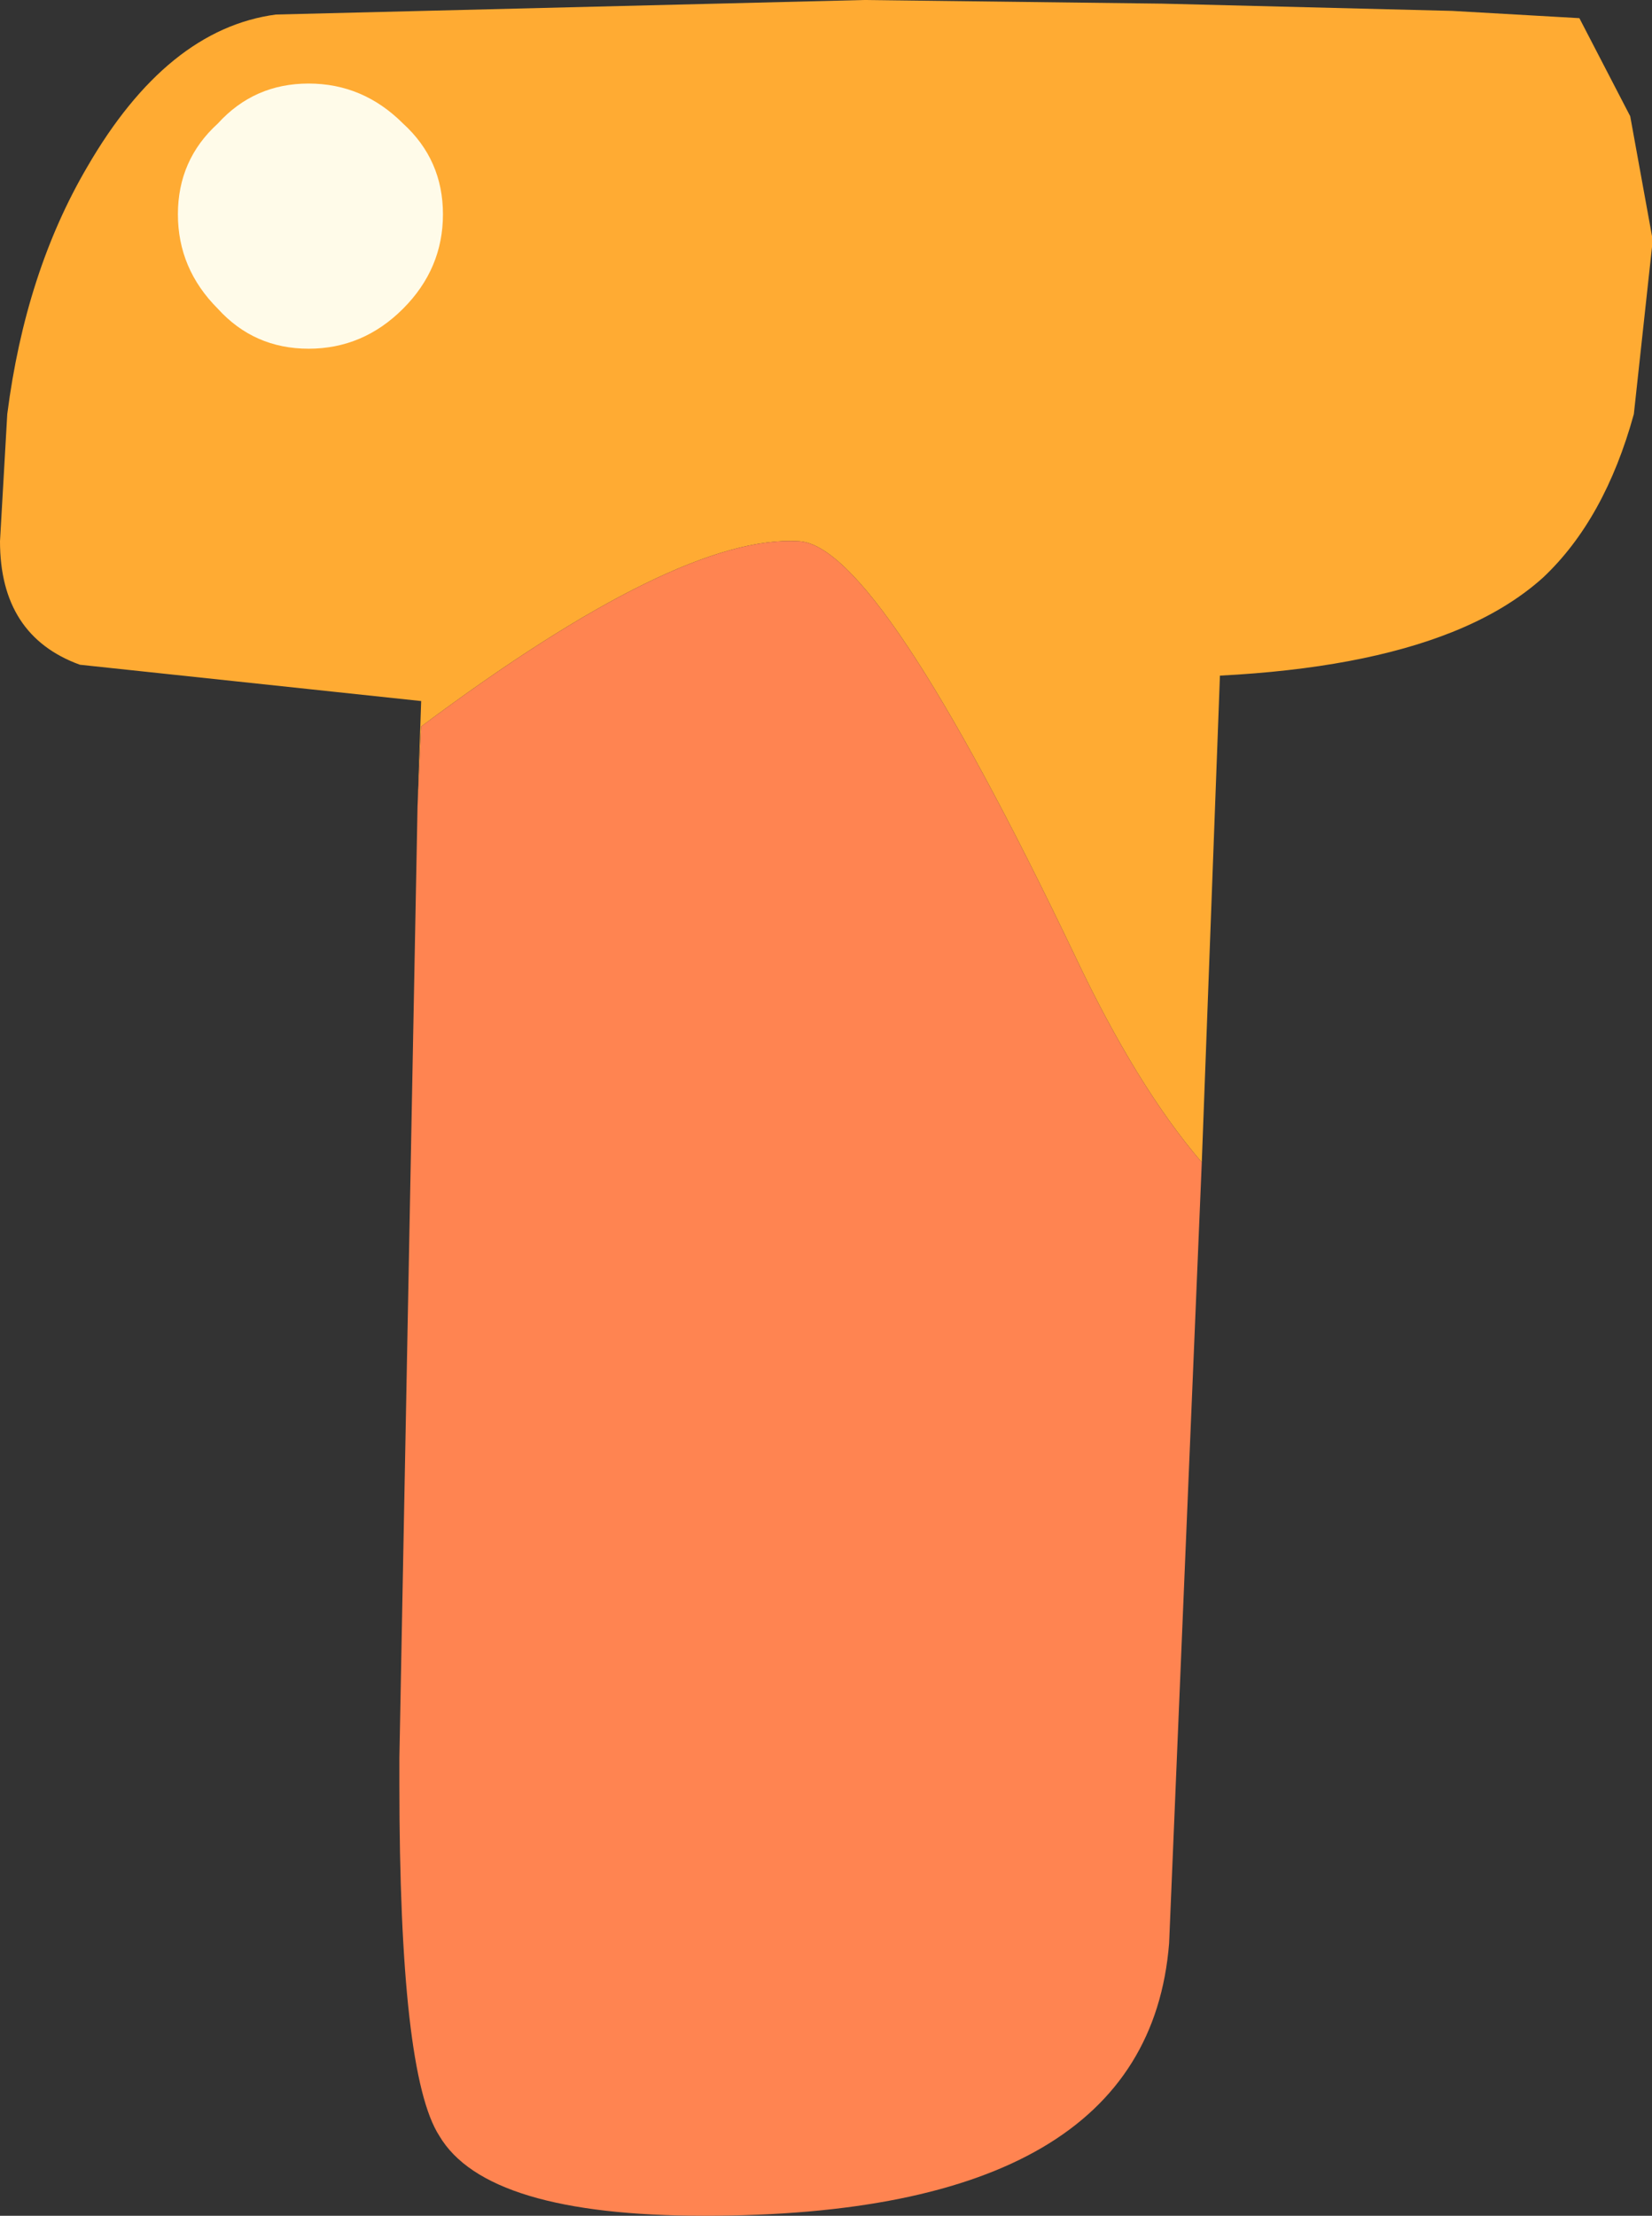
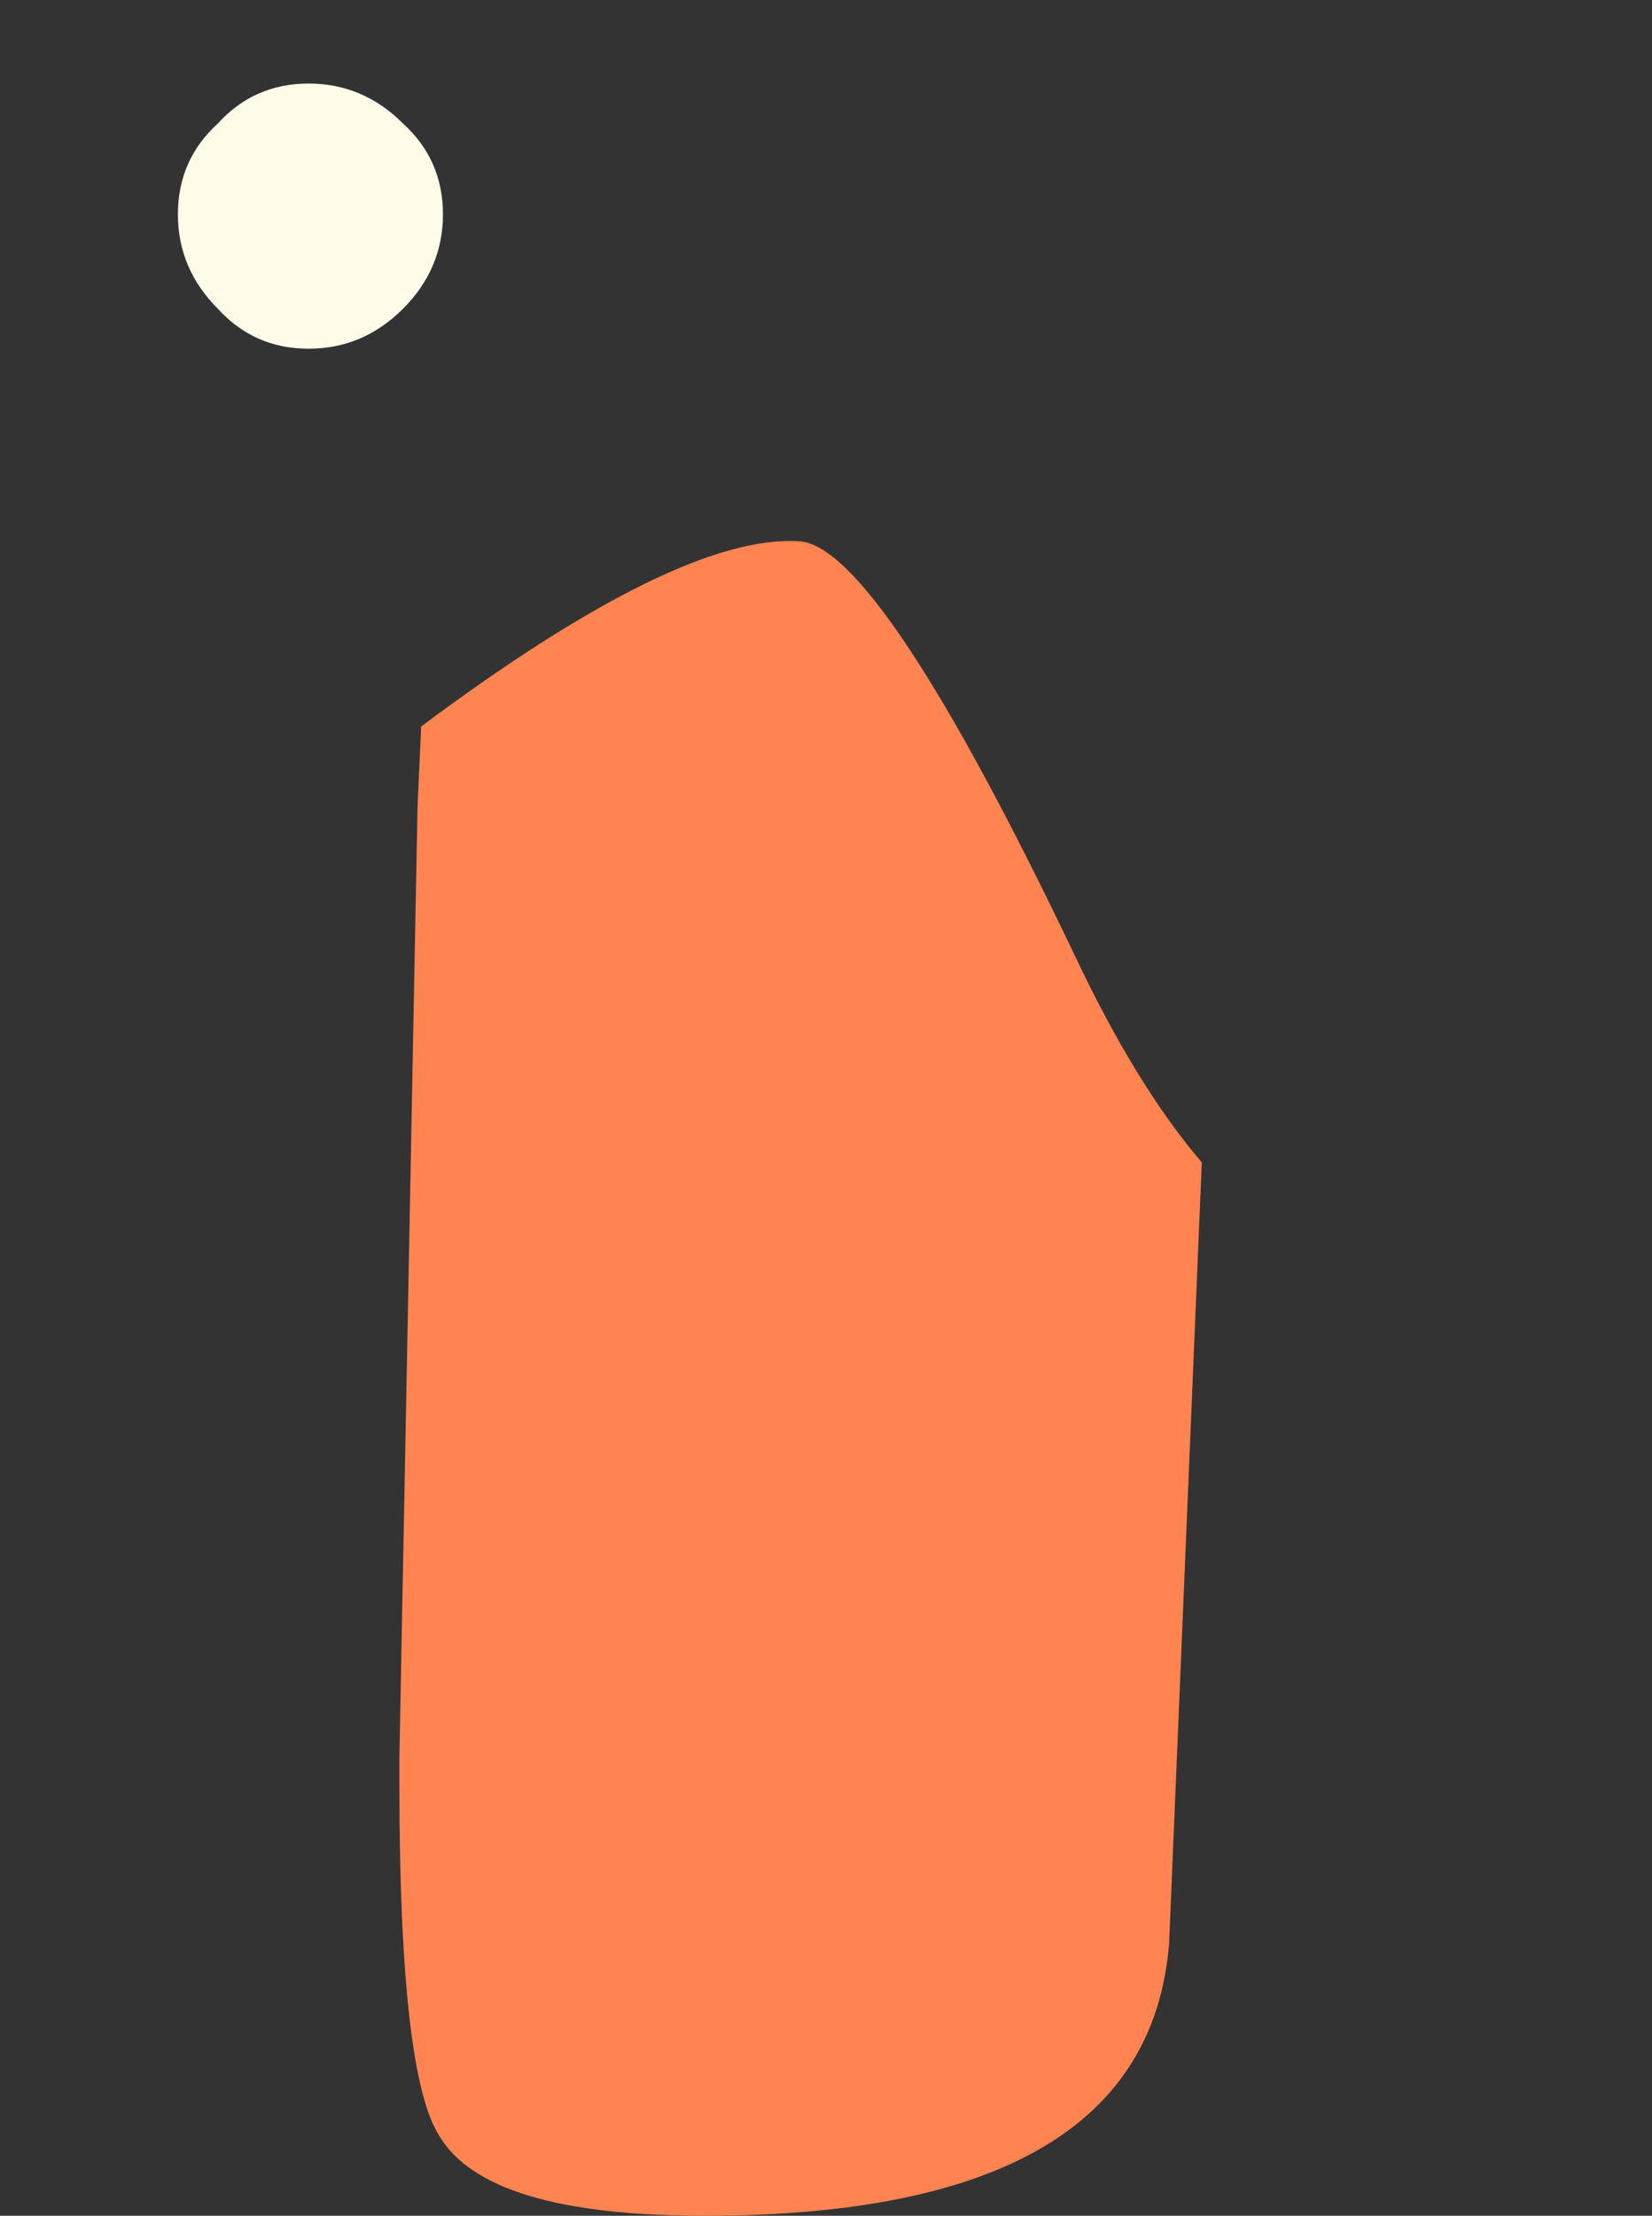
<svg xmlns="http://www.w3.org/2000/svg" height="30.5px" width="22.75px">
  <rect width="100%" height="100%" fill="#333333" stroke="none" />
  <g transform="matrix(1.0, 0.0, 0.0, 1.0, 11.35, 15.25)">
-     <path d="M-5.6 -4.15 L-5.55 -5.6 -10.25 -6.1 Q-11.35 -6.5 -11.35 -7.8 L-11.25 -9.55 Q-11.0 -11.5 -10.15 -12.95 -9.05 -14.85 -7.55 -15.05 L0.55 -15.25 4.65 -15.2 8.65 -15.1 10.4 -15.0 11.1 -13.65 11.4 -12.0 11.4 -11.85 11.15 -9.55 Q10.75 -8.1 9.9 -7.3 9.4 -6.85 8.65 -6.55 7.4 -6.05 5.45 -5.95 L5.2 0.75 Q4.3 -0.3 3.45 -2.1 0.75 -7.75 -0.35 -7.8 -2.0 -7.9 -5.55 -5.25 L-5.6 -4.15" fill="#ffab33" fill-rule="evenodd" stroke="none" />
    <path d="M5.2 0.75 L4.75 11.5 Q4.45 15.25 -1.65 15.25 -4.65 15.25 -5.3 14.15 -5.85 13.3 -5.85 9.3 L-5.85 9.15 -5.85 8.95 -5.6 -4.15 -5.55 -5.25 Q-2.0 -7.9 -0.35 -7.8 0.75 -7.75 3.45 -2.1 4.3 -0.3 5.2 0.75" fill="#ff8451" fill-rule="evenodd" stroke="none" />
    <path d="M-5.8 -11.0 Q-6.35 -10.45 -7.1 -10.45 -7.85 -10.45 -8.35 -11.0 -8.9 -11.55 -8.9 -12.3 -8.9 -13.05 -8.35 -13.55 -7.85 -14.1 -7.1 -14.1 -6.35 -14.1 -5.8 -13.55 -5.25 -13.05 -5.25 -12.3 -5.25 -11.55 -5.8 -11.0" fill="#fffbe9" fill-rule="evenodd" stroke="none" />
  </g>
</svg>